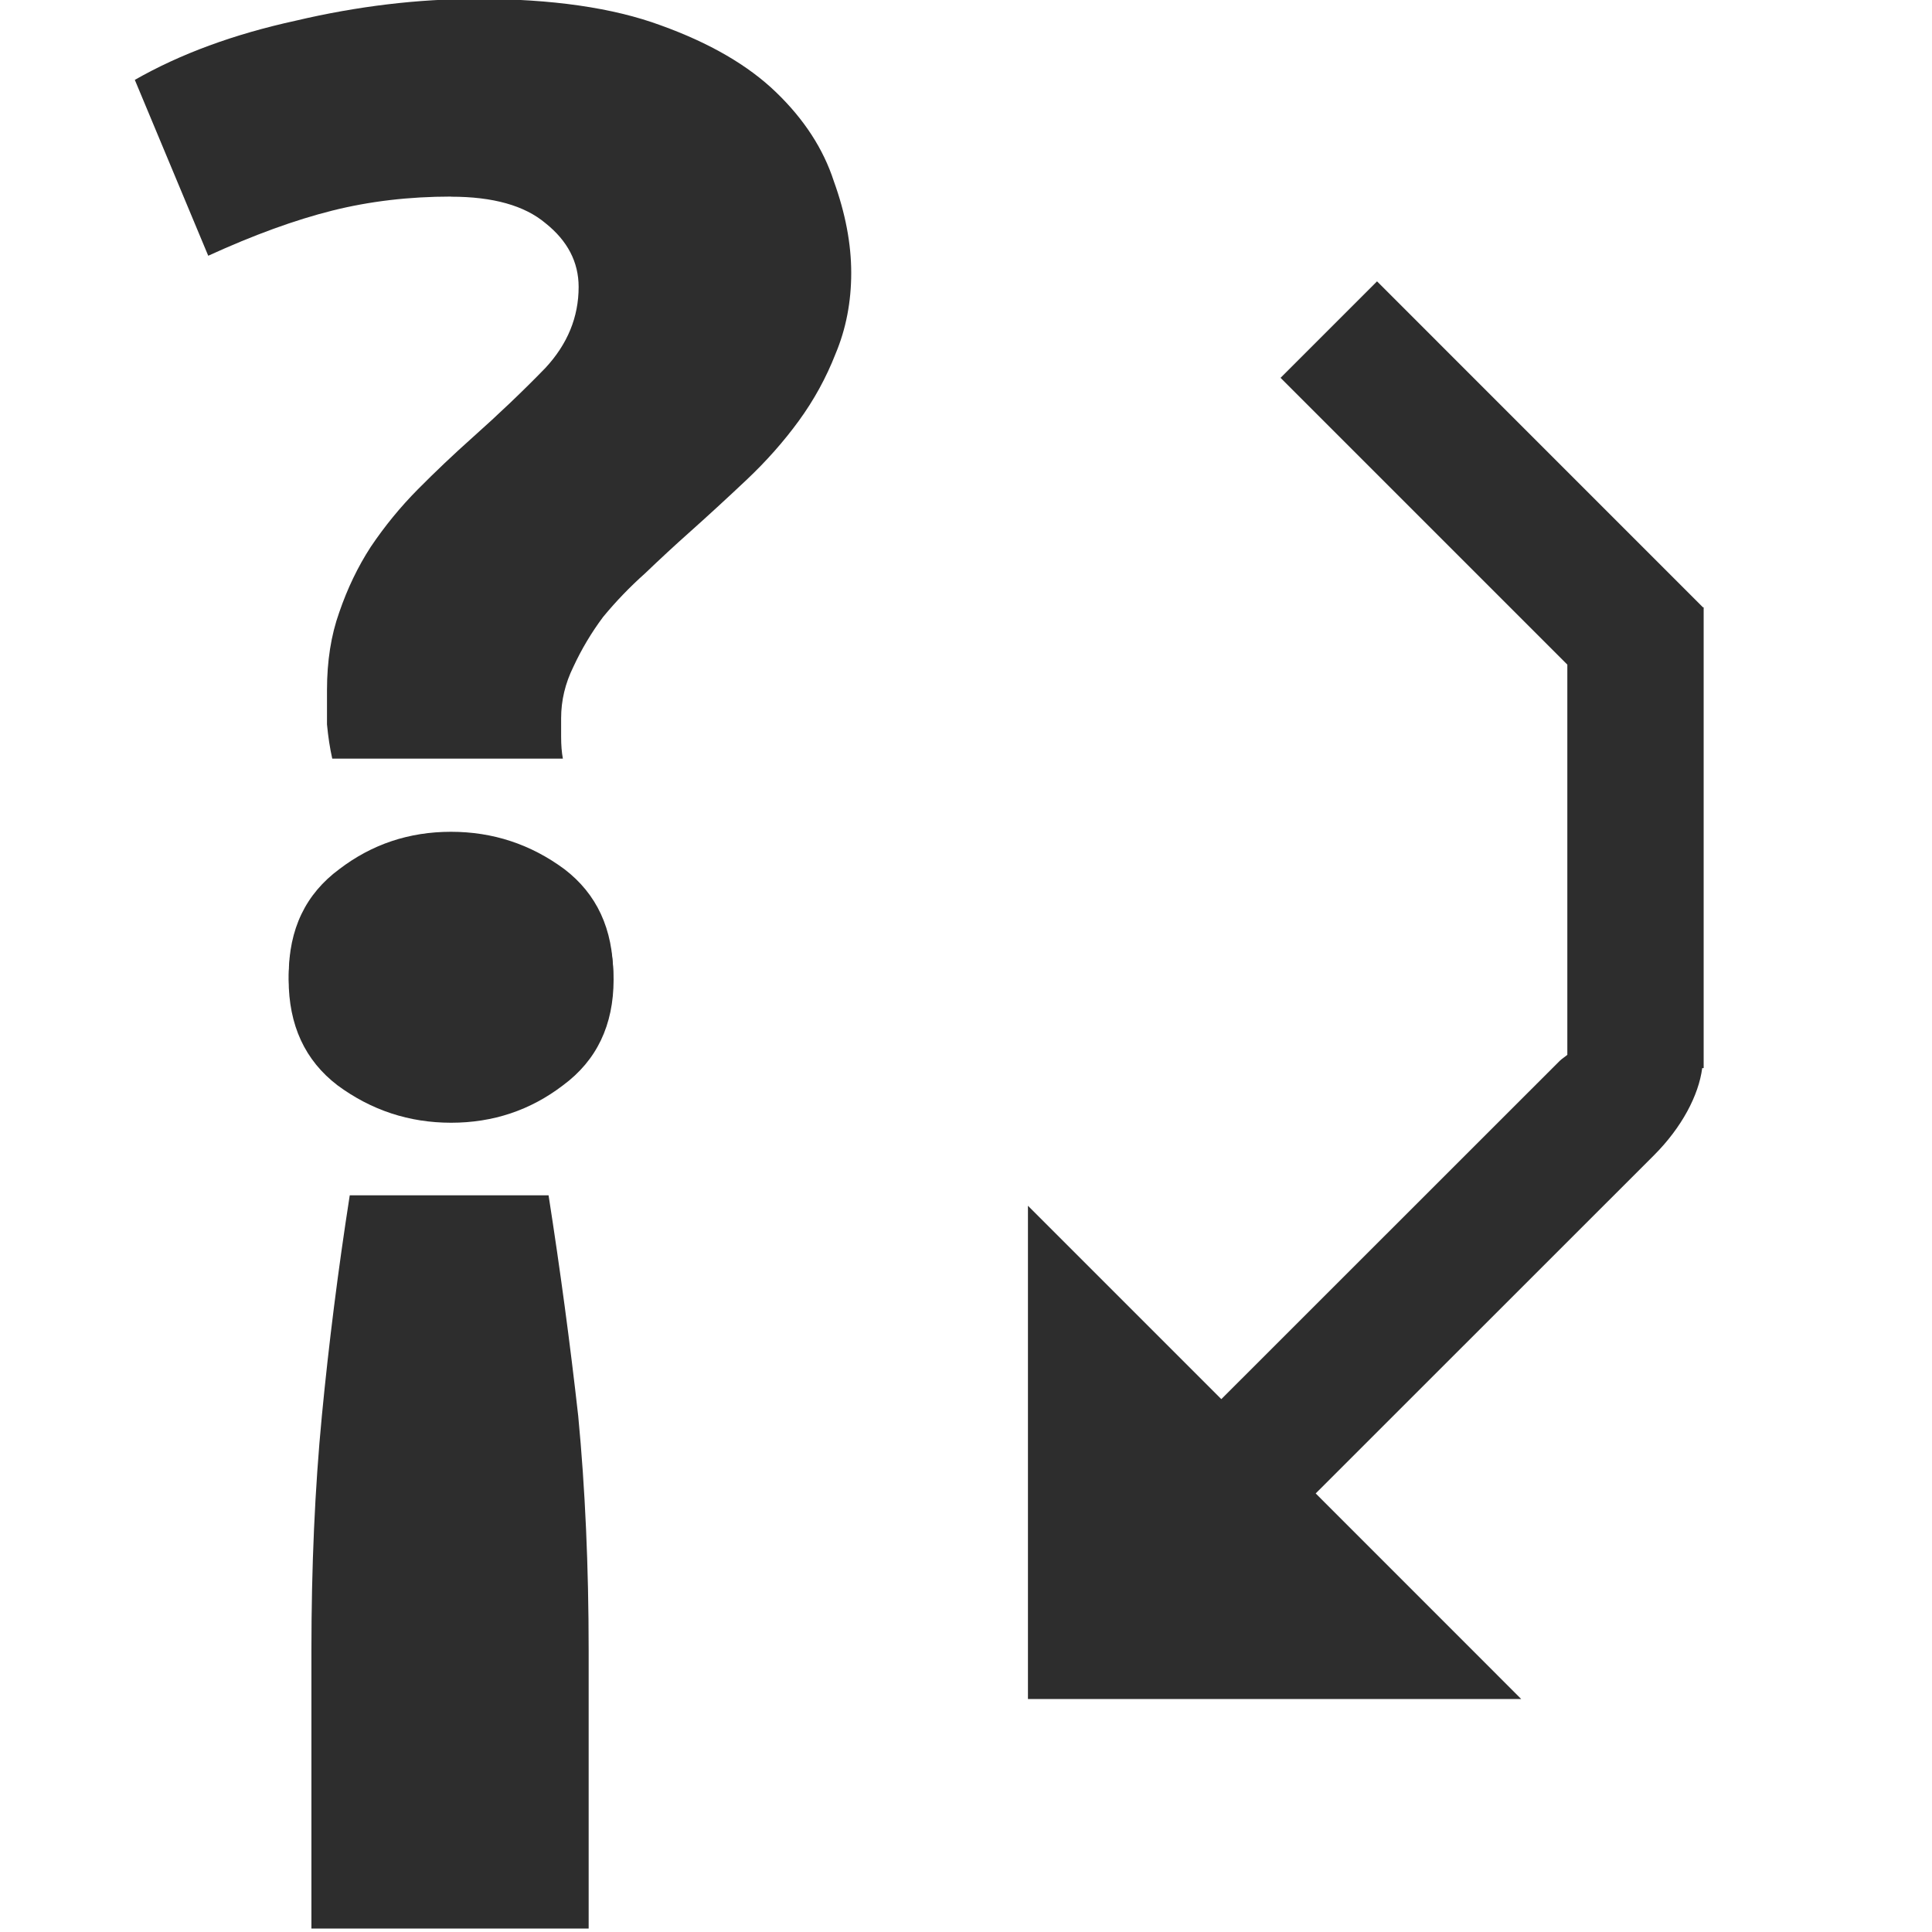
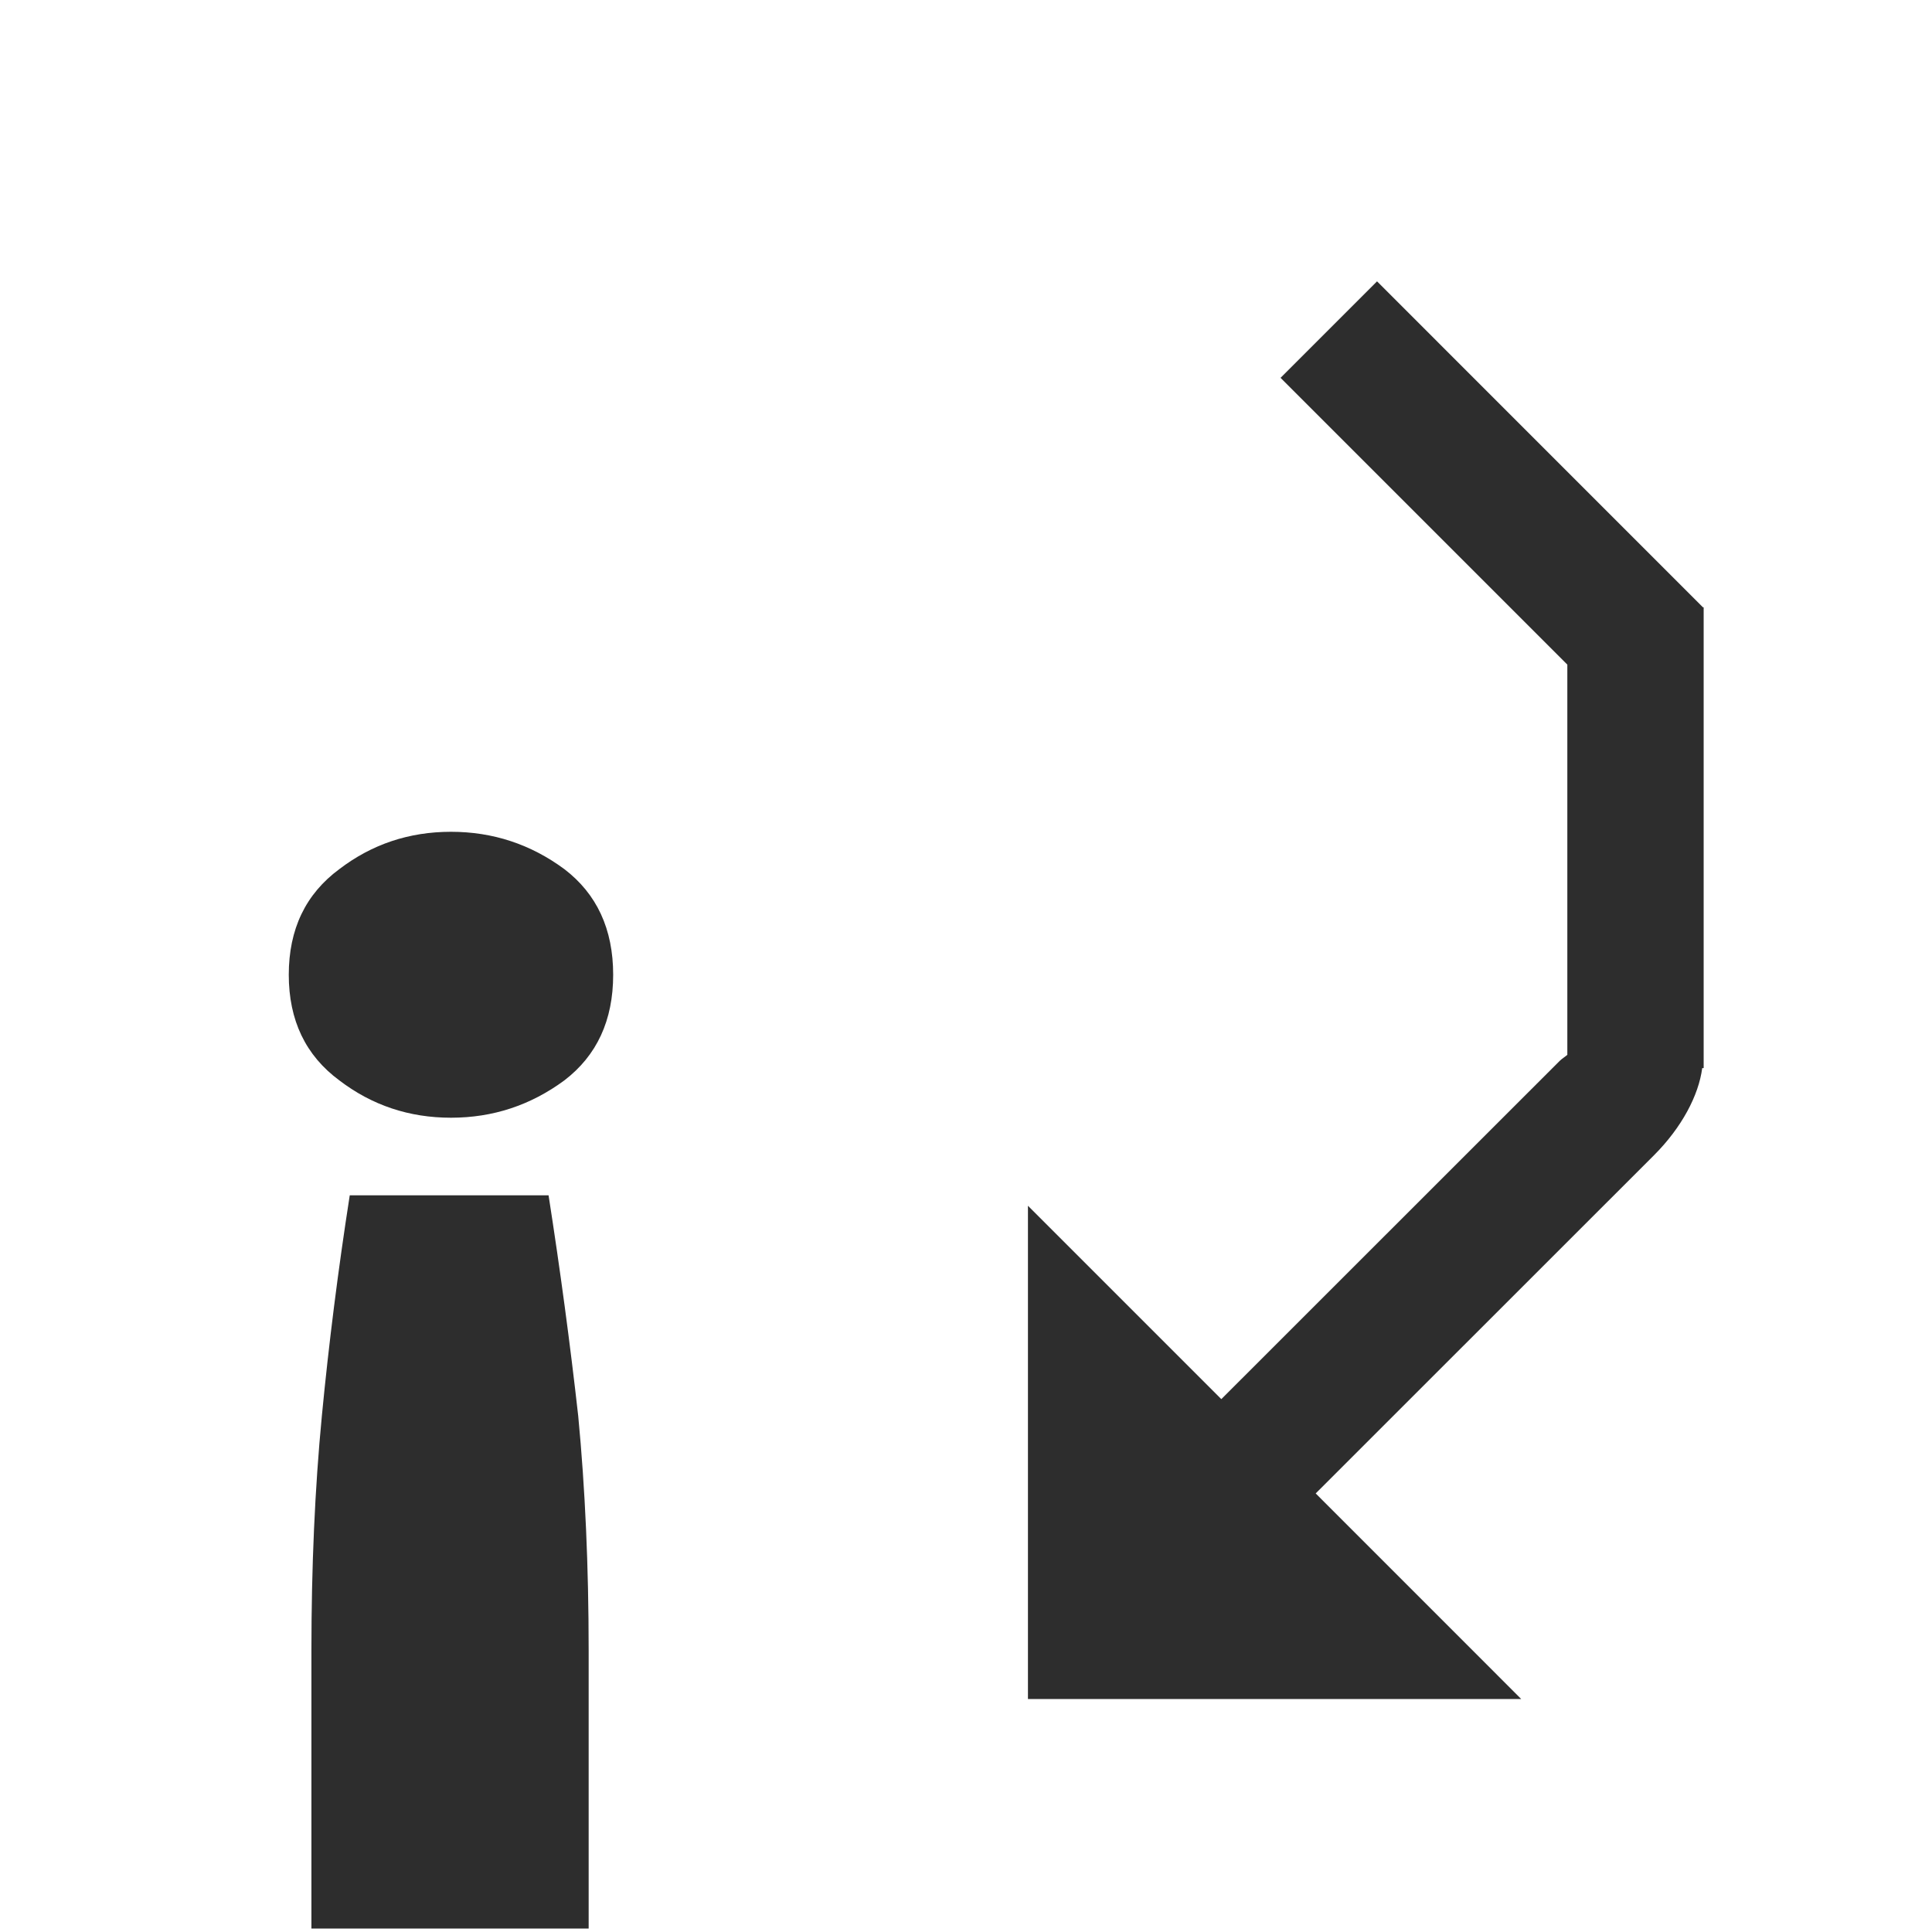
<svg xmlns="http://www.w3.org/2000/svg" xmlns:ns1="http://www.inkscape.org/namespaces/inkscape" xmlns:ns2="http://sodipodi.sourceforge.net/DTD/sodipodi-0.dtd" width="32" height="32" id="svg3765" version="1.1" ns1:version="0.91 r13725" ns2:docname="infer.svg" ns1:export-filename="/home/k00ni/Documents/semicon/owl.png" ns1:export-xdpi="90" ns1:export-ydpi="90">
  <defs id="defs3767" />
  <ns2:namedview id="base" pagecolor="#ffffff" bordercolor="#666666" borderopacity="1.0" ns1:pageopacity="0.0" ns1:pageshadow="2" ns1:zoom="18.155519" ns1:cx="14.062395" ns1:cy="15.205578" ns1:current-layer="layer1-9-3" showgrid="true" ns1:grid-bbox="true" ns1:document-units="px" ns1:window-width="1920" ns1:window-height="1056" ns1:window-x="0" ns1:window-y="24" ns1:window-maximized="1" showguides="true" ns1:guide-bbox="true" />
  <g id="layer1" ns1:label="Layer 1" ns1:groupmode="layer" transform="translate(0,-16)">
    <g ns1:label="Layer 1" id="layer1-4" transform="translate(0.202,-1.9622142e-8)">
      <g transform="translate(-0.371,-0.091)" id="layer1-9" ns1:label="Layer 1">
        <g ns1:label="Layer 1" id="layer1-9-3" transform="translate(-44.952,-4.142)">
          <path ns1:connector-curvature="0" id="path4195" style="font-style:normal;font-variant:normal;font-weight:bold;font-stretch:normal;font-size:27.261px;line-height:125%;font-family:Ubuntu;-inkscape-font-specification:'Ubuntu Bold';letter-spacing:0px;word-spacing:0px;fill:#2d2d2d;fill-opacity:1;stroke:none" d="m 50.279,47.57 q 0,-2.084 0.173,-3.885 0.173,-1.801 0.462,-3.654 l 3.293,0 q 0.289,1.853 0.491,3.654 0.173,1.801 0.173,3.885 l 0,4.606 -4.592,0 0,-4.606 z M 49.904,36.378 q 0,-1.132 0.838,-1.75 0.809,-0.618 1.849,-0.618 1.04,0 1.877,0.618 0.809,0.618 0.809,1.75 0,1.132 -0.809,1.75 -0.838,0.618 -1.877,0.618 -1.04,0 -1.849,-0.618 -0.838,-0.618 -0.838,-1.75 z" />
-           <path ns1:connector-curvature="0" id="path4198" style="font-style:normal;font-variant:normal;font-weight:bold;font-stretch:normal;font-size:27.315px;line-height:125%;font-family:Ubuntu;-inkscape-font-specification:'Ubuntu Bold';letter-spacing:0px;word-spacing:0px;fill:#2d2d2d;fill-opacity:1;stroke:none" d="m 52.593,23.489 q -1.042,0 -1.968,0.232 -0.926,0.232 -2.055,0.748 l -1.216,-2.913 q 1.129,-0.645 2.663,-0.98 1.534,-0.361 3.01,-0.361 1.852,0 3.039,0.438 1.216,0.438 1.91,1.109 0.695,0.67 0.955,1.47 0.289,0.799 0.289,1.521 0,0.722 -0.26,1.341 -0.232,0.593 -0.608,1.109 -0.376,0.516 -0.868,0.98 -0.492,0.464 -0.955,0.877 -0.347,0.309 -0.724,0.67 -0.376,0.335 -0.695,0.722 -0.289,0.387 -0.492,0.825 -0.203,0.412 -0.203,0.851 0,0.103 0,0.309 0,0.206 0.029,0.361 l -3.82,0 q -0.058,-0.258 -0.087,-0.567 0,-0.335 0,-0.567 0,-0.722 0.203,-1.289 0.203,-0.593 0.521,-1.083 0.347,-0.516 0.781,-0.954 0.434,-0.438 0.897,-0.851 0.666,-0.593 1.216,-1.16 0.55,-0.593 0.55,-1.341 0,-0.619 -0.55,-1.057 -0.521,-0.438 -1.563,-0.438 z m 2.691,12.968 q 0,1.134 -0.839,1.753 -0.81,0.619 -1.852,0.619 -1.042,0 -1.881,-0.619 -0.81,-0.619 -0.81,-1.753 0,-1.134 0.81,-1.753 0.839,-0.619 1.881,-0.619 1.042,0 1.852,0.619 0.839,0.619 0.839,1.753 z" />
          <path style="fill:#2d2d2d;fill-opacity:1;stroke:none;stroke-width:0.704;stroke-linecap:round;stroke-linejoin:round;stroke-miterlimit:4;stroke-dasharray:none;stroke-opacity:1" d="M 22.809 4.66 L 21.211 6.258 L 25.961 11.008 L 25.961 17.471 C 25.919 17.508 25.875 17.532 25.834 17.572 L 20.23 23.174 L 17.027 19.971 L 17.027 28.141 L 25.197 28.141 L 21.793 24.736 L 27.396 19.135 C 27.859 18.672 28.137 18.139 28.195 17.691 L 28.219 17.691 L 28.219 10.059 L 28.207 10.059 L 22.809 4.66 z " transform="translate(45.12,20.233)" id="path3015-0-2-2-9" />
        </g>
      </g>
    </g>
  </g>
</svg>